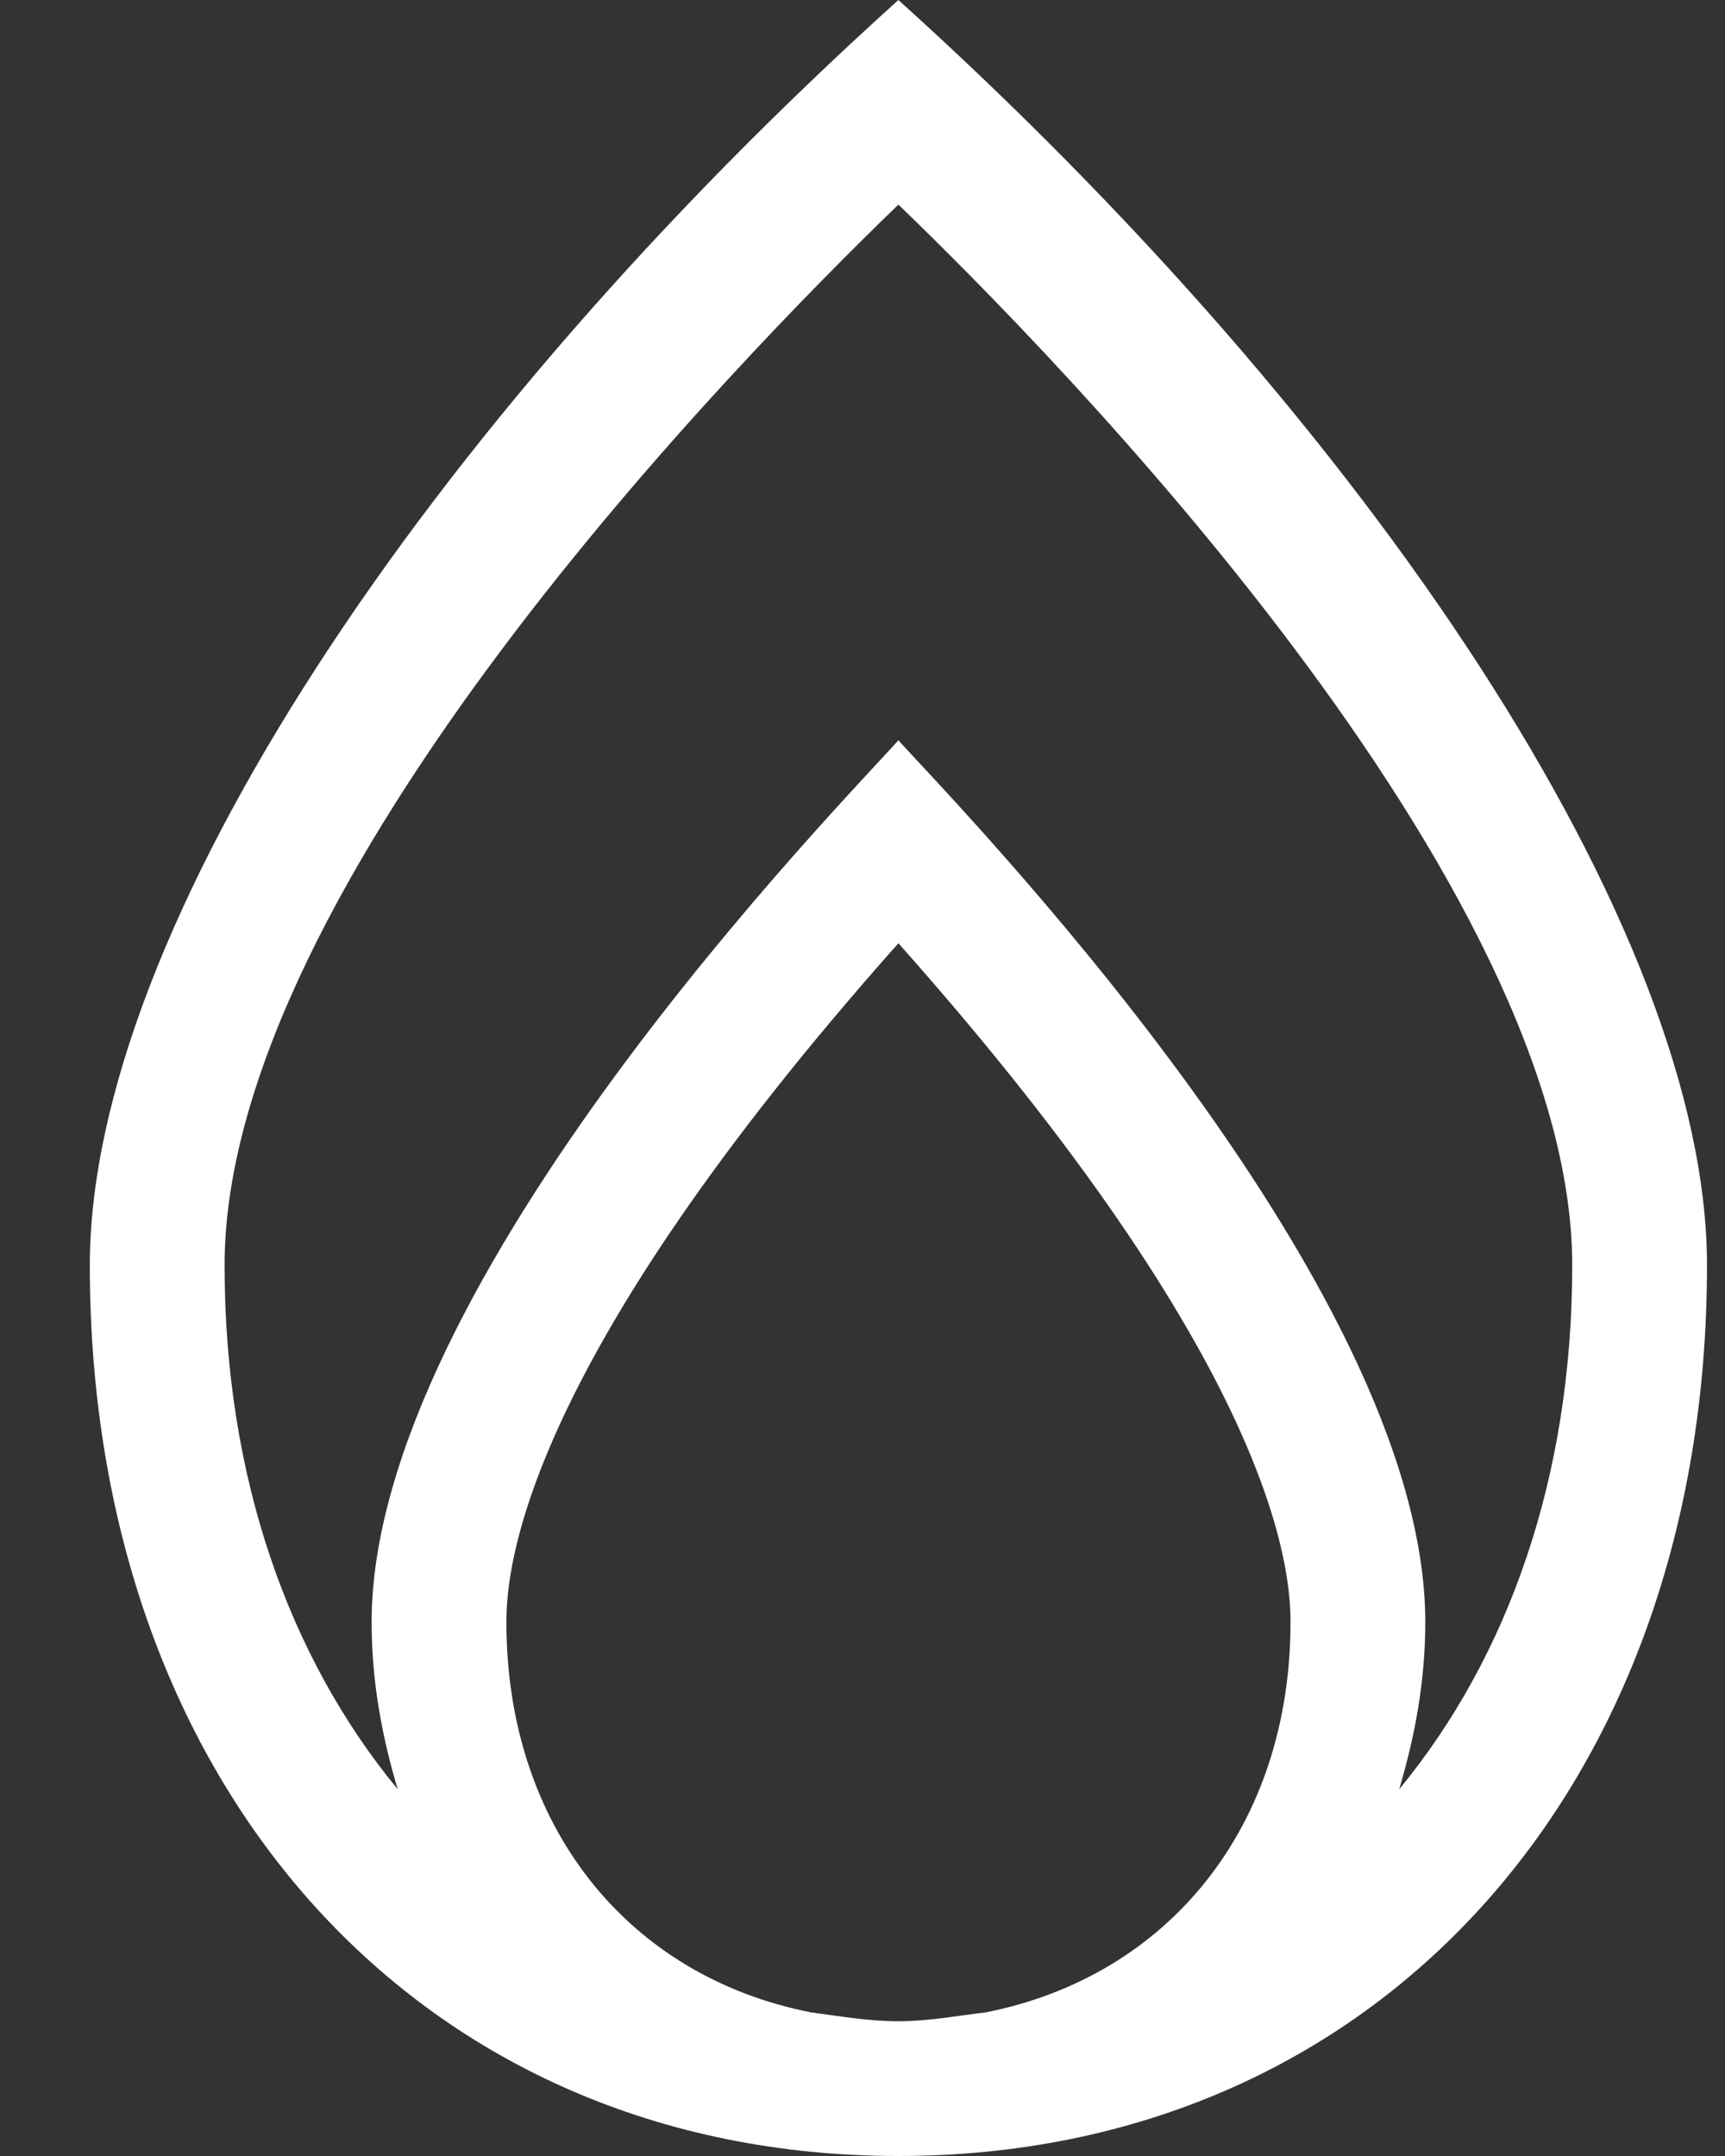
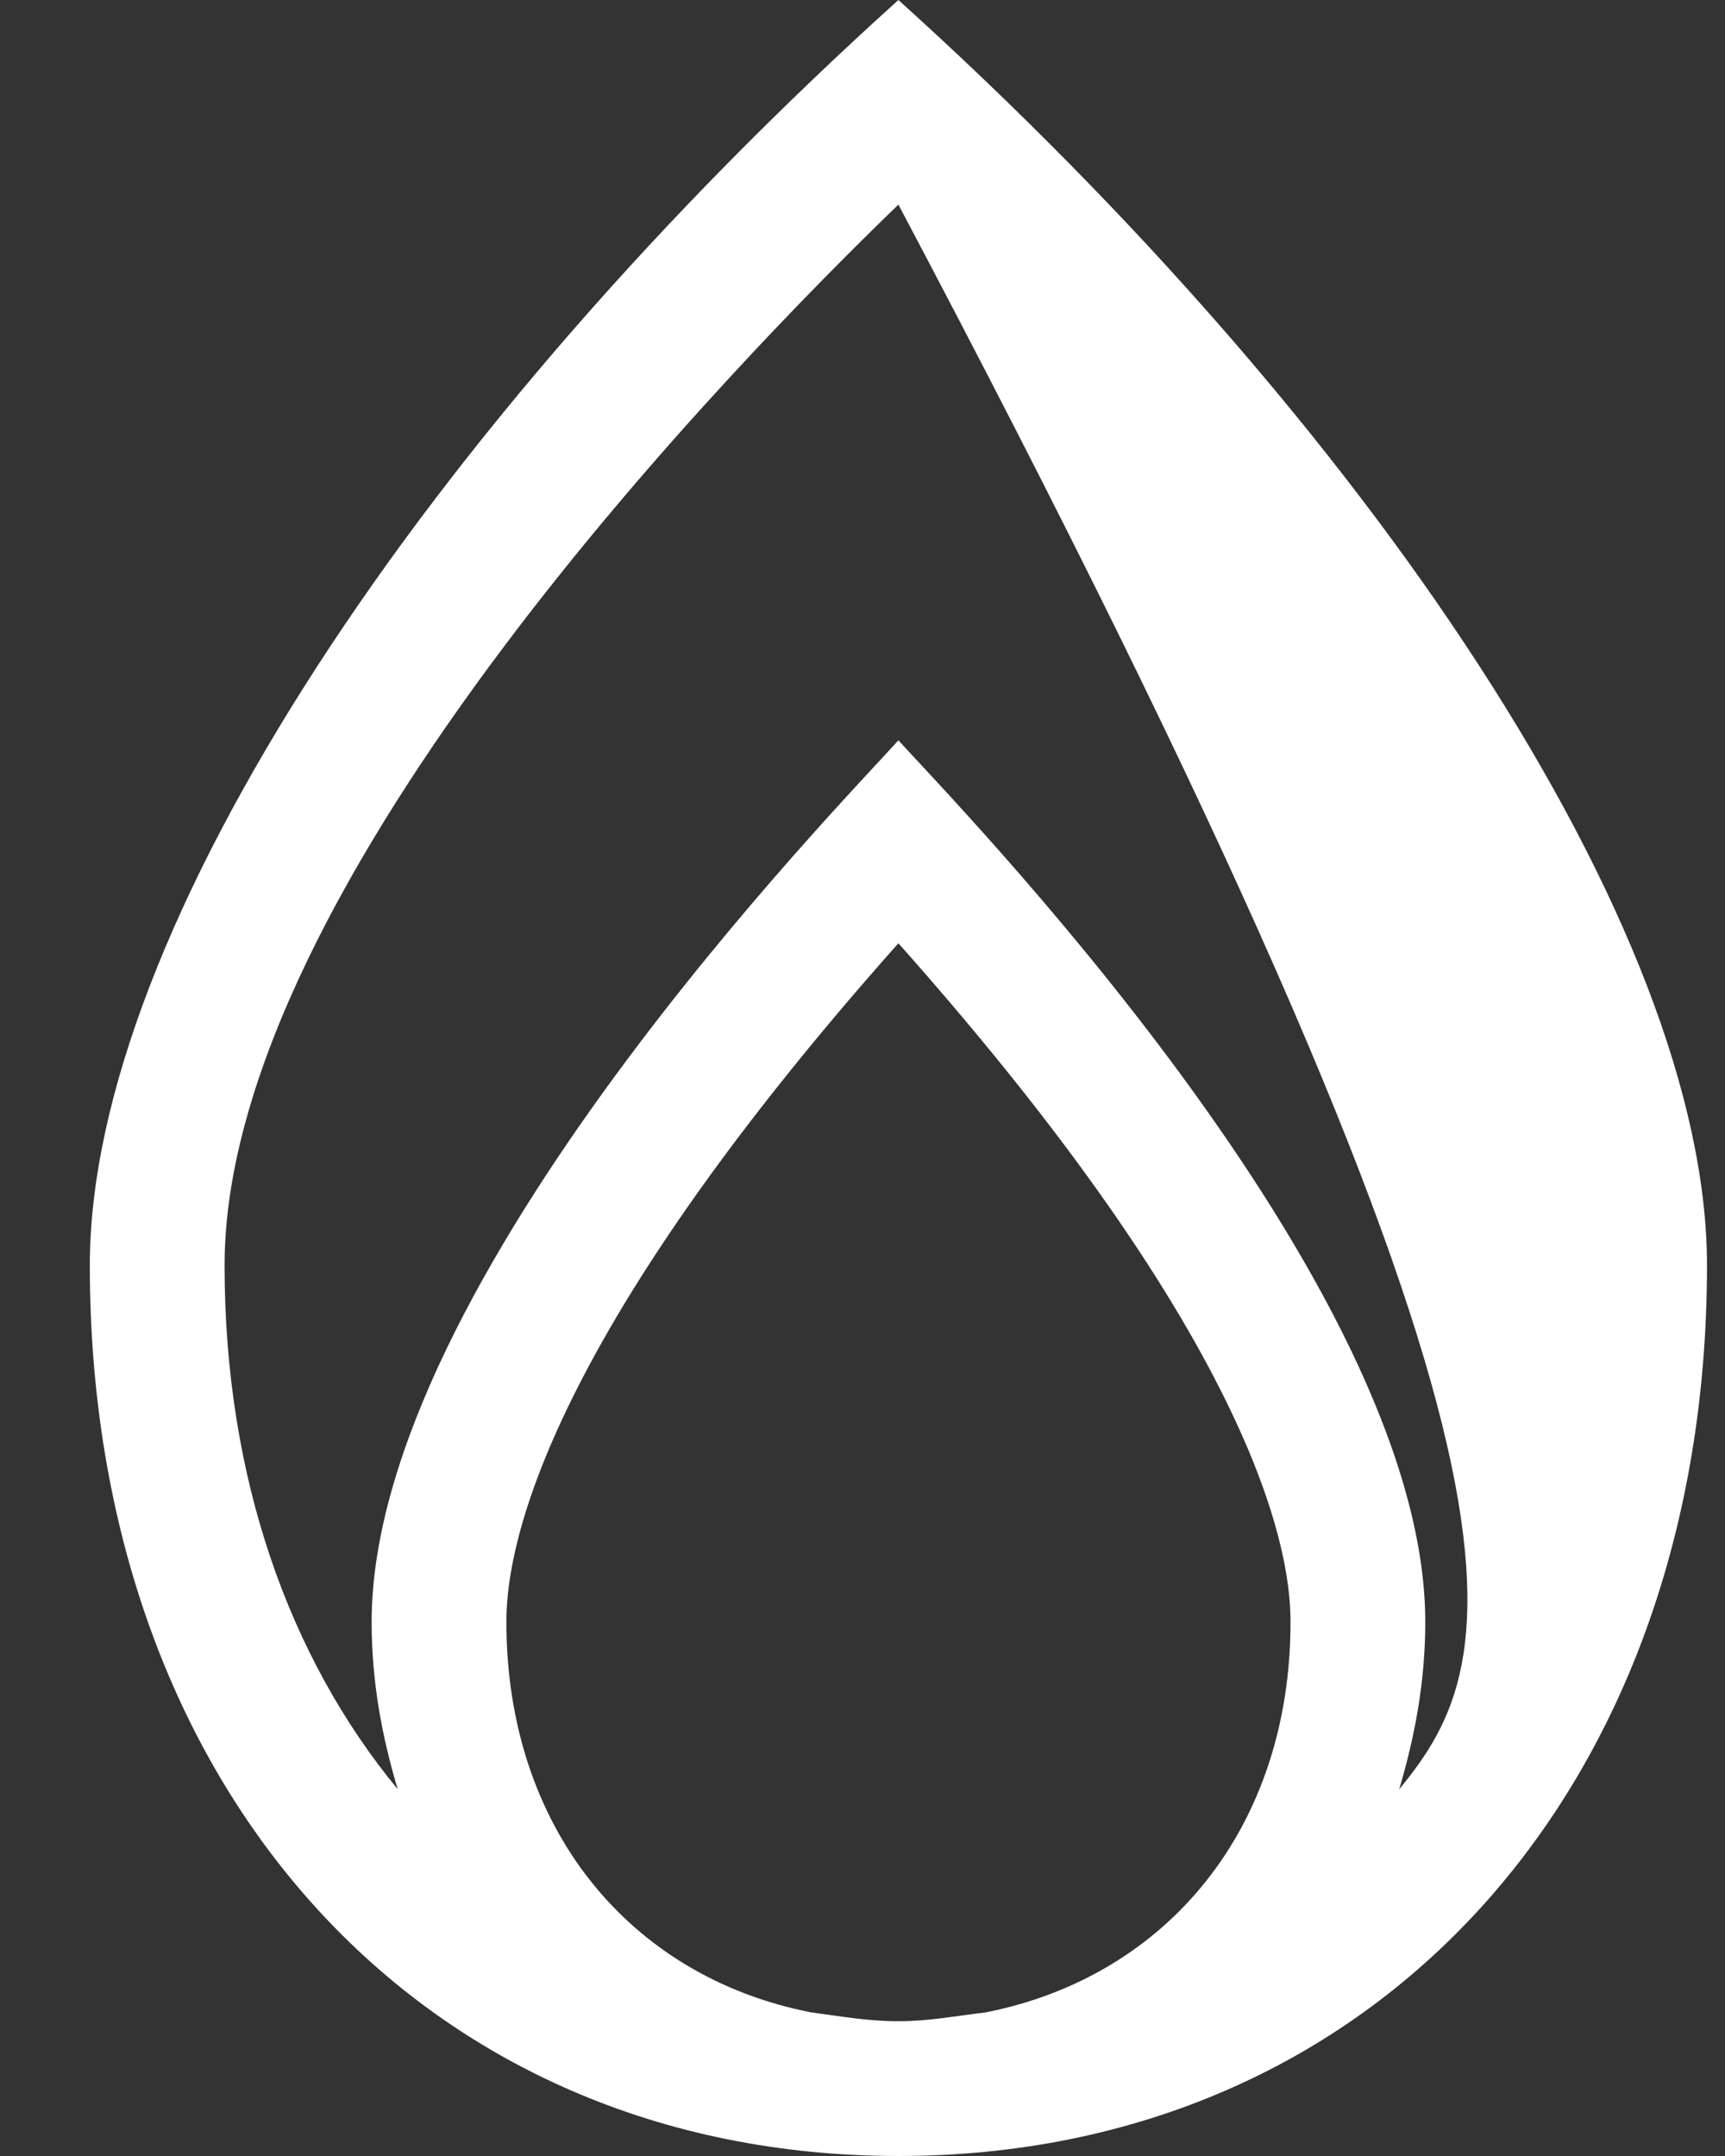
<svg xmlns="http://www.w3.org/2000/svg" width="16" height="20" viewBox="0 0 16 20" fill="none">
  <rect x="0" y="0" width="16" height="20" fill="#333333" stroke="none" />
-   <path d="M8.333 0C3.947 3.957 0.833 8.629 0.833 11.738C0.833 16.602 3.919 20 8.333 20C12.747 20 15.833 16.602 15.833 11.738C15.833 8.617 12.7 3.941 8.333 0ZM4.697 15.047C4.697 14.527 4.861 12.656 8.333 8.75C11.806 12.656 11.97 14.527 11.97 15.047C11.97 16.941 10.841 18.332 9.142 18.668C8.876 18.699 8.615 18.75 8.333 18.75C8.052 18.75 7.79 18.703 7.525 18.668C5.825 18.336 4.697 16.941 4.697 15.047ZM12.978 16.598C13.122 16.113 13.22 15.602 13.22 15.047C13.22 11.887 8.818 7.41 8.333 6.867C7.829 7.434 3.447 11.891 3.447 15.047C3.447 15.602 3.544 16.113 3.689 16.598C2.681 15.375 2.083 13.707 2.083 11.738C2.083 8.191 6.872 3.309 8.333 1.898C9.794 3.305 14.583 8.191 14.583 11.738C14.583 13.707 13.986 15.375 12.978 16.598Z" fill="white" />
+   <path d="M8.333 0C3.947 3.957 0.833 8.629 0.833 11.738C0.833 16.602 3.919 20 8.333 20C12.747 20 15.833 16.602 15.833 11.738C15.833 8.617 12.7 3.941 8.333 0ZM4.697 15.047C4.697 14.527 4.861 12.656 8.333 8.75C11.806 12.656 11.97 14.527 11.97 15.047C11.97 16.941 10.841 18.332 9.142 18.668C8.876 18.699 8.615 18.75 8.333 18.75C8.052 18.75 7.79 18.703 7.525 18.668C5.825 18.336 4.697 16.941 4.697 15.047ZM12.978 16.598C13.122 16.113 13.22 15.602 13.22 15.047C13.22 11.887 8.818 7.41 8.333 6.867C7.829 7.434 3.447 11.891 3.447 15.047C3.447 15.602 3.544 16.113 3.689 16.598C2.681 15.375 2.083 13.707 2.083 11.738C2.083 8.191 6.872 3.309 8.333 1.898C14.583 13.707 13.986 15.375 12.978 16.598Z" fill="white" />
</svg>